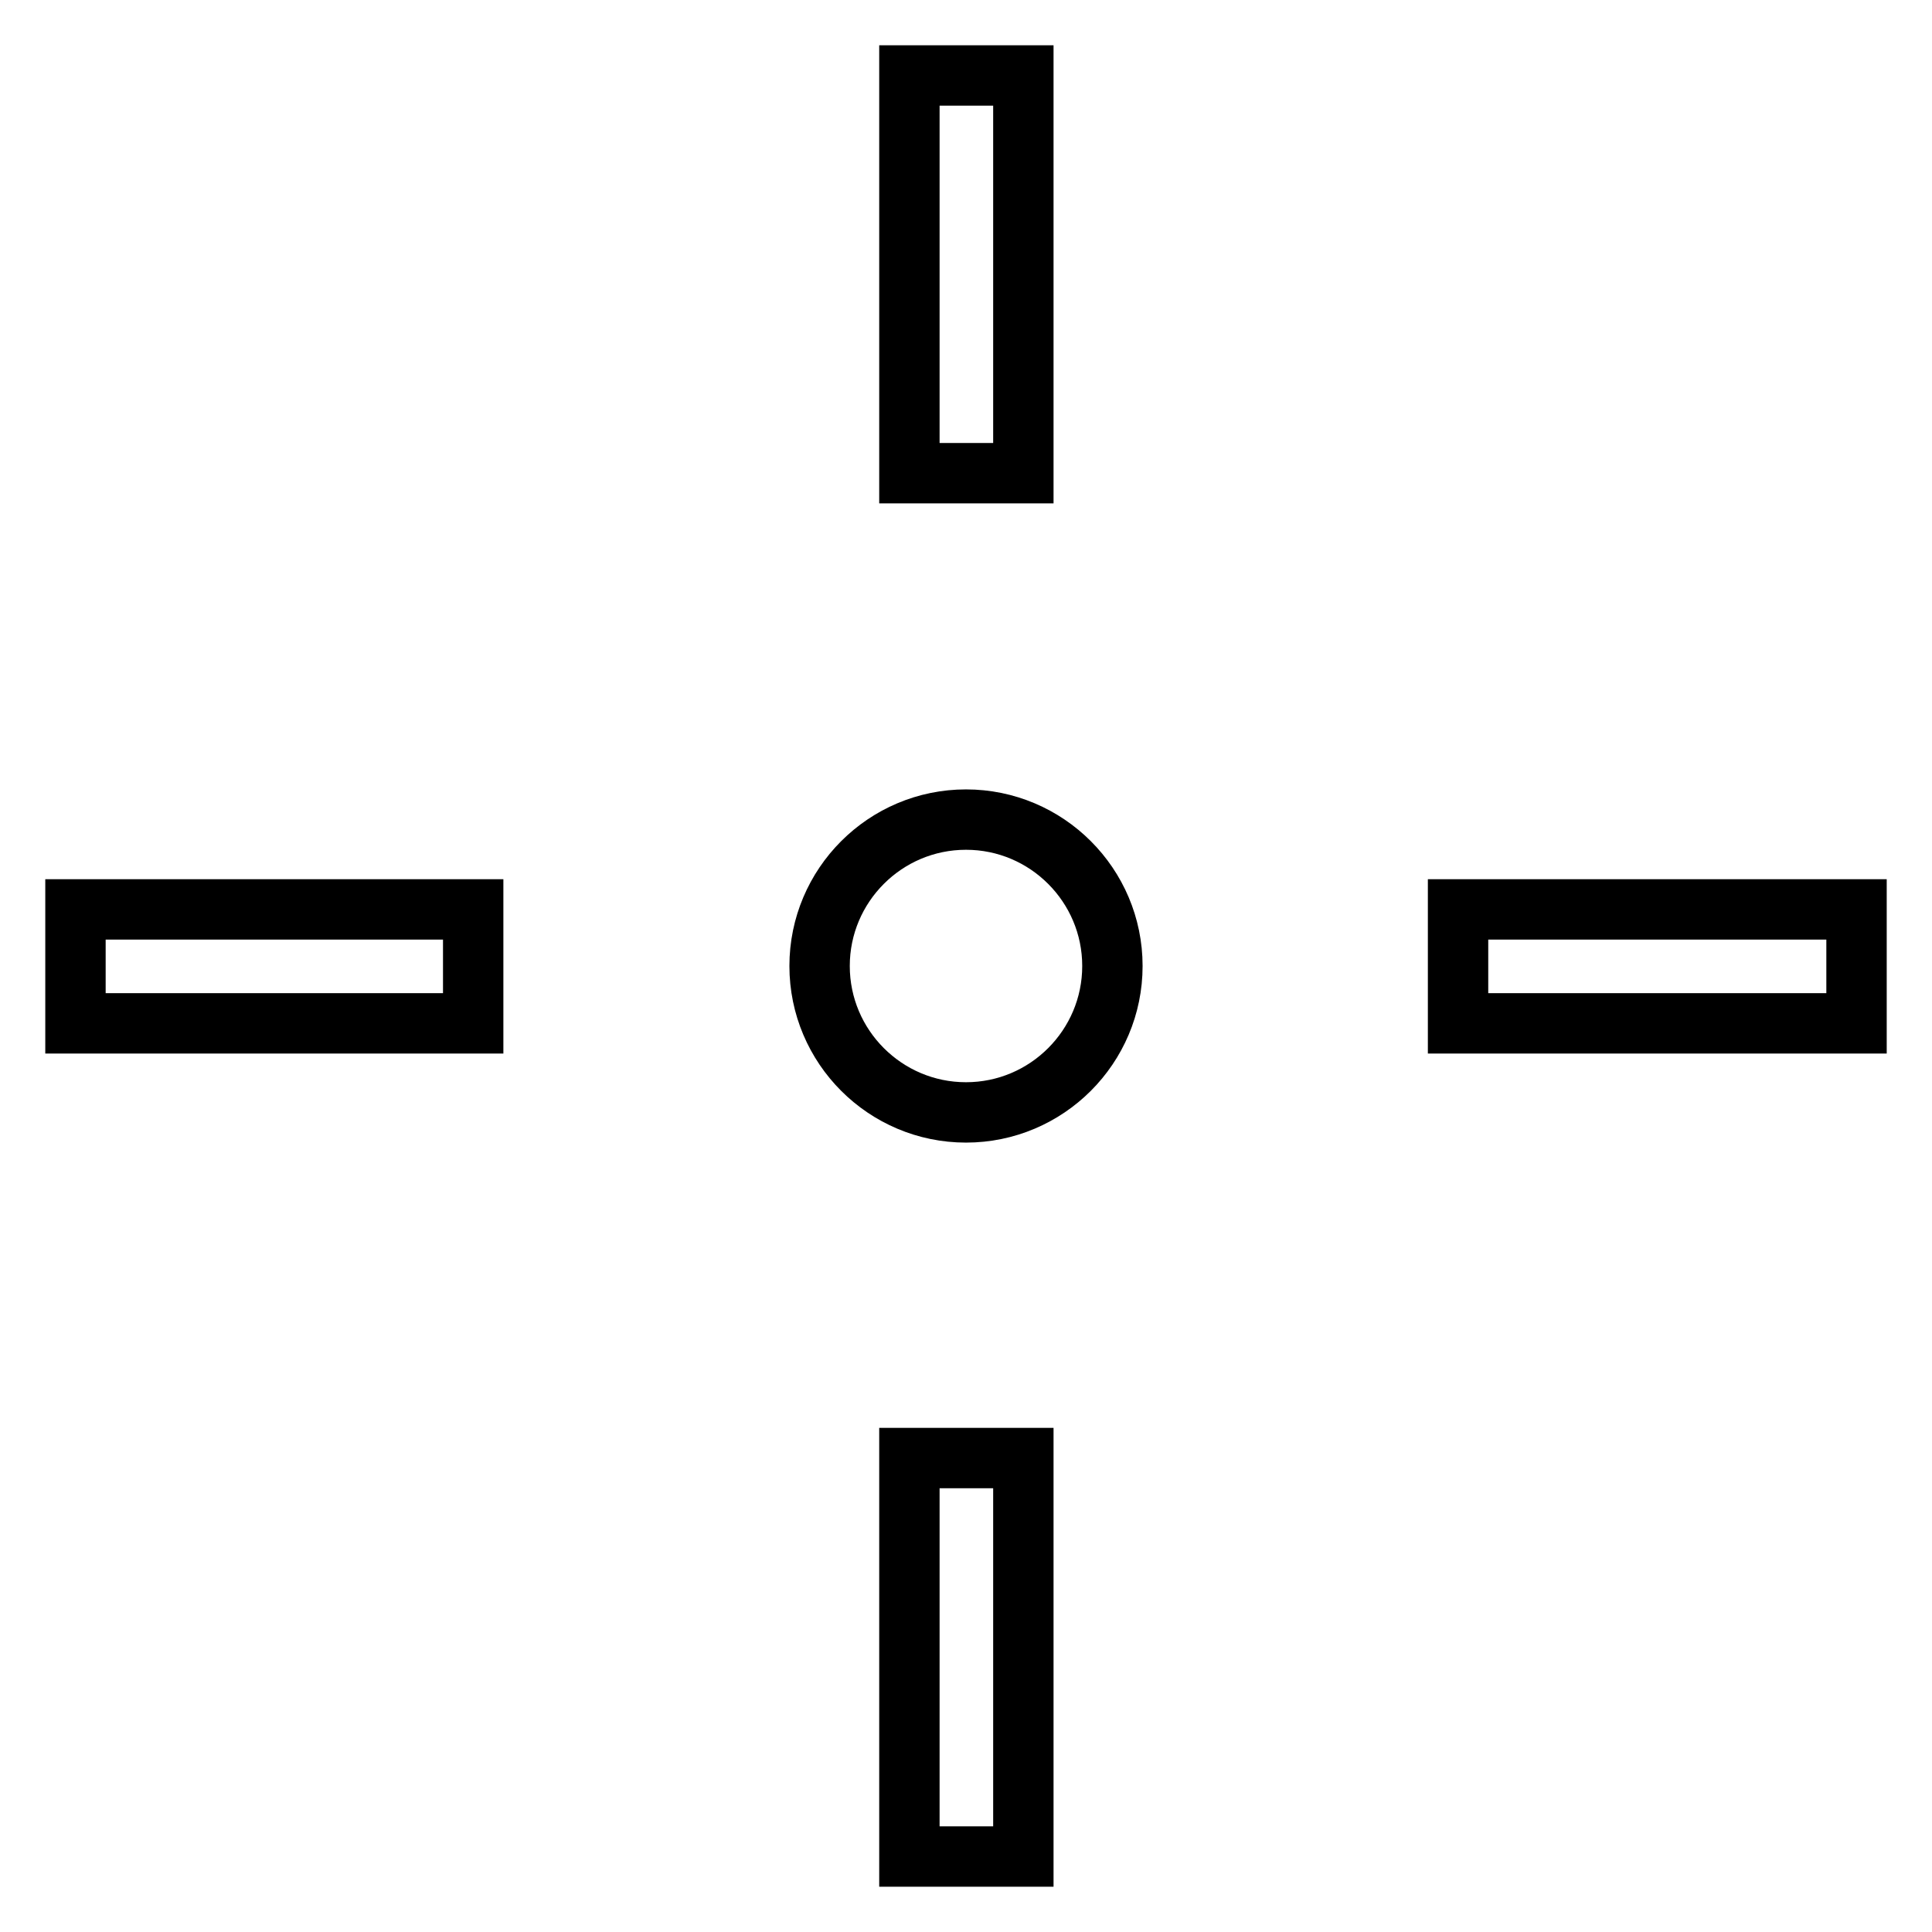
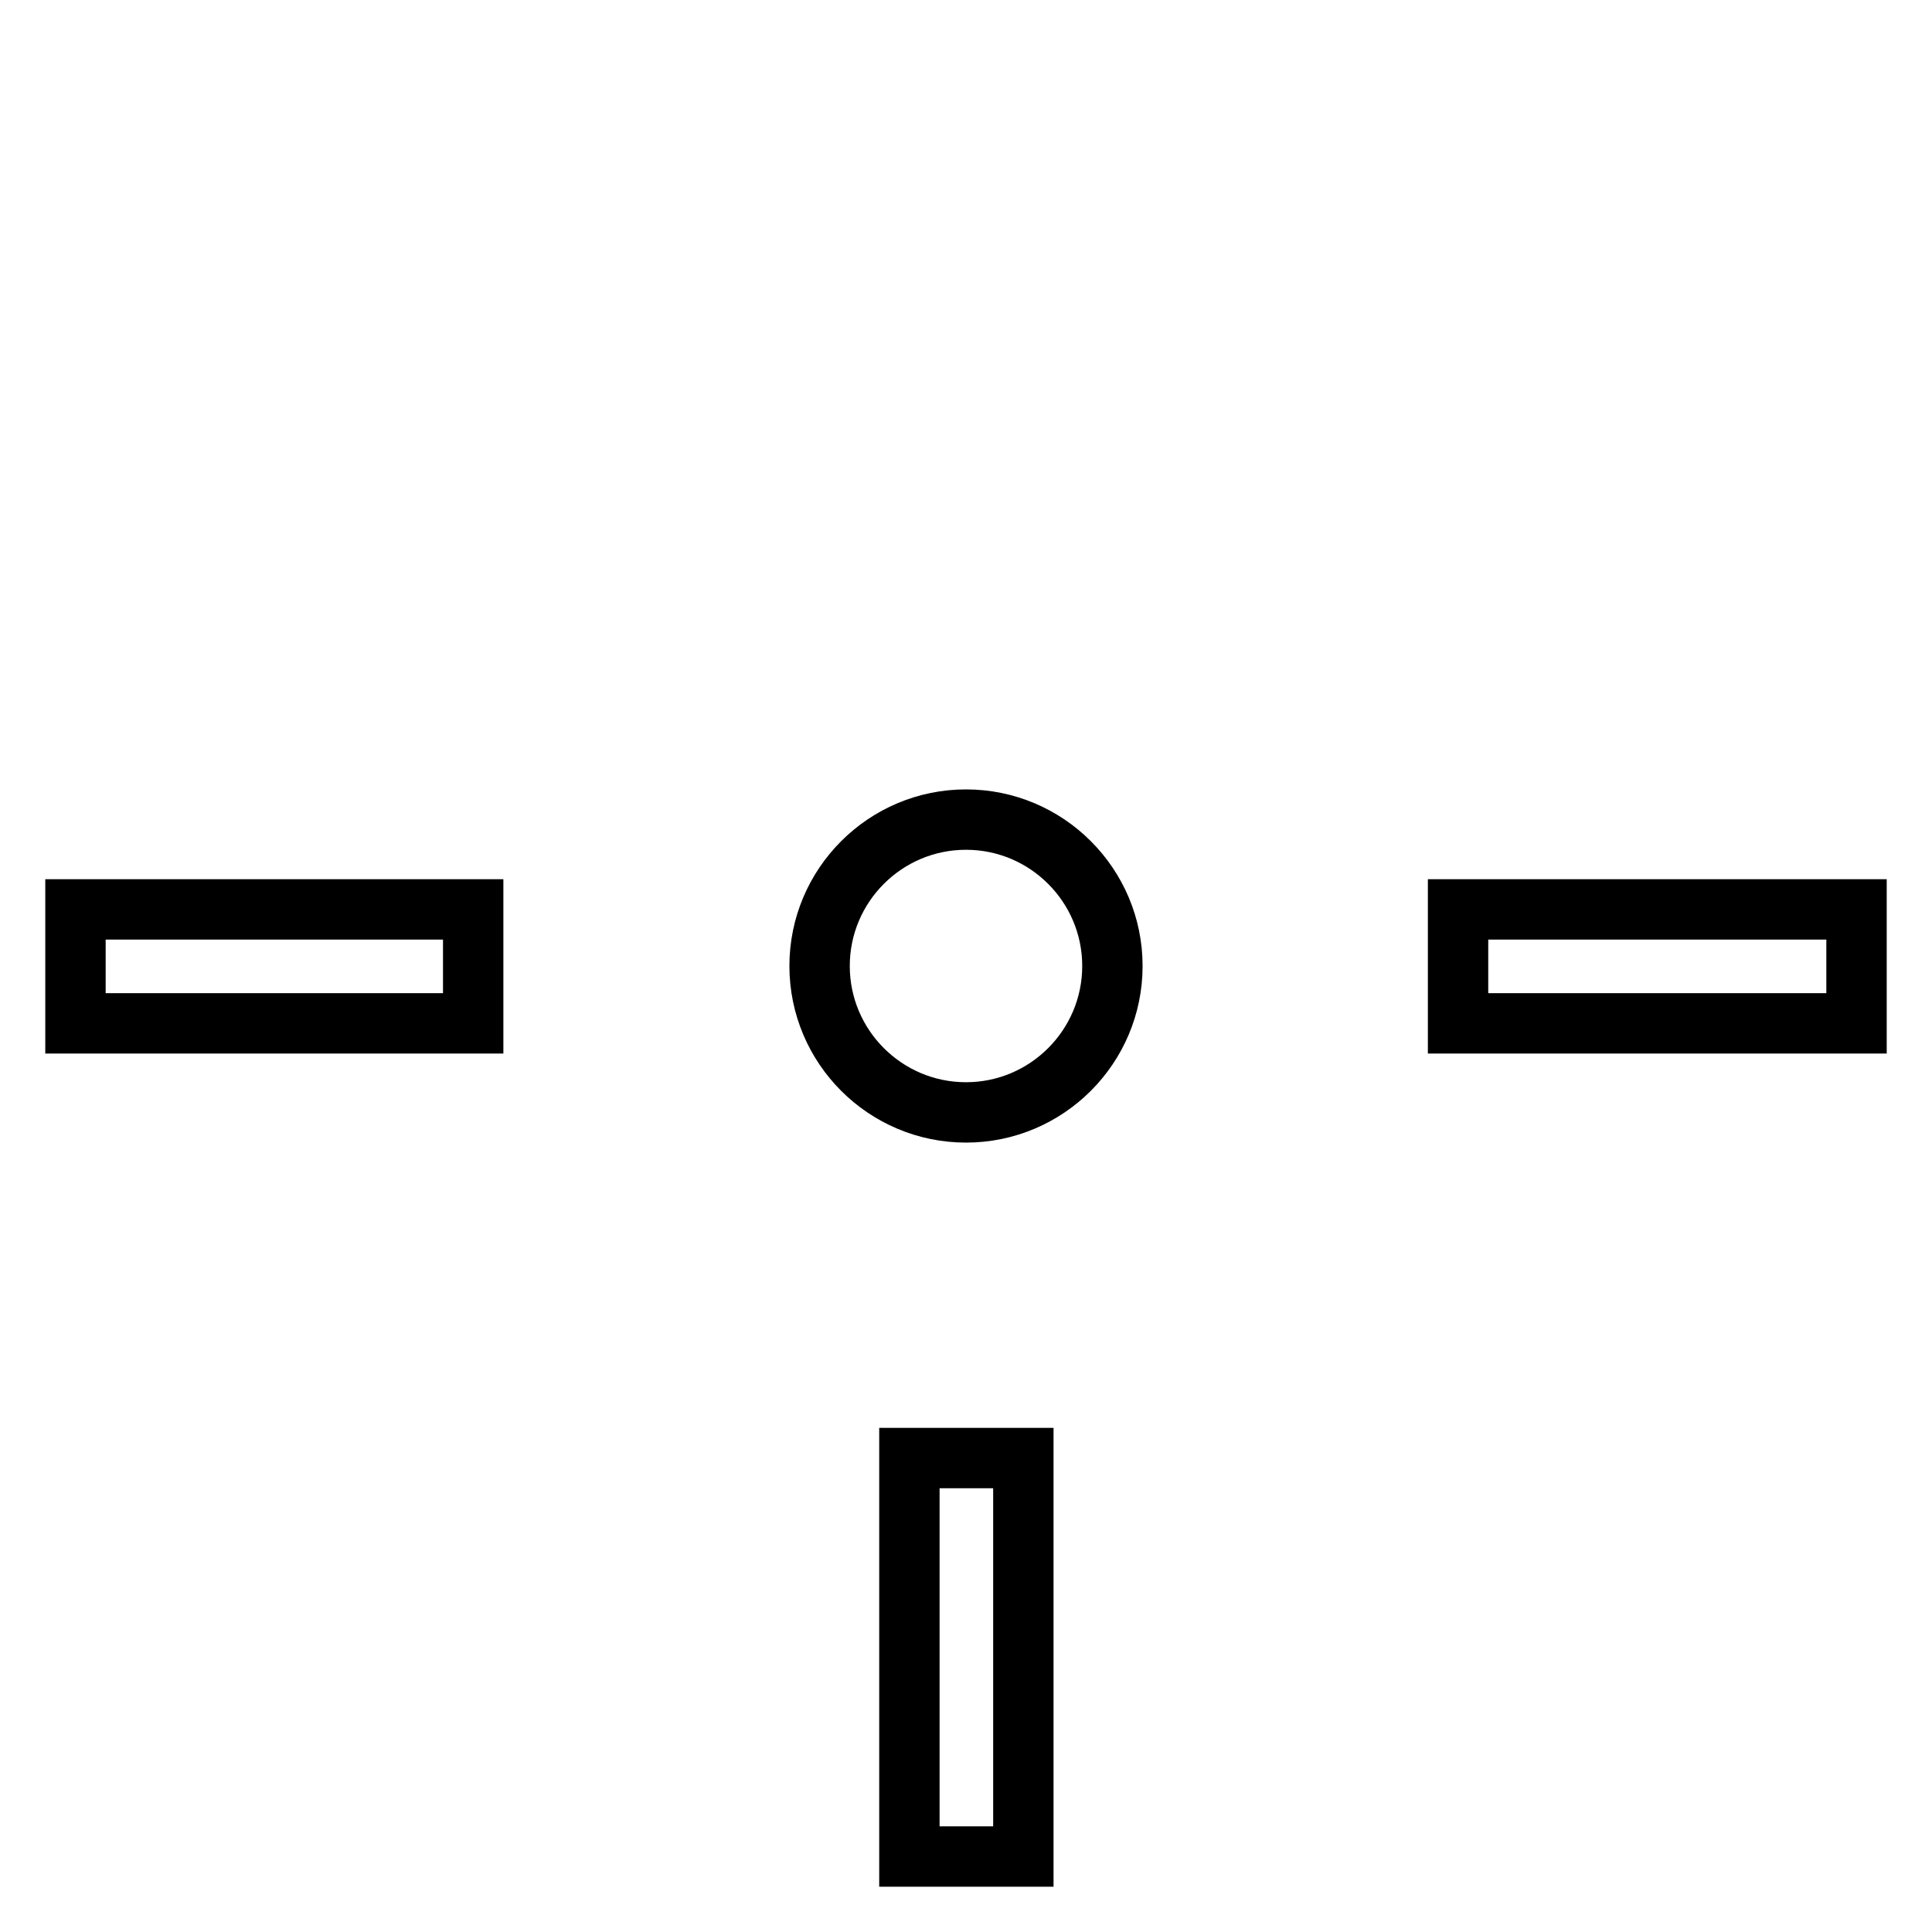
<svg xmlns="http://www.w3.org/2000/svg" version="1.1" x="0px" y="0px" viewBox="0 0 256 256" enable-background="new 0 0 256 256" xml:space="preserve">
  <g>
    <g>
      <path stroke-width="8" fill-opacity="0" stroke="#000000" d="M10,120.5h52.7v15.1H10V120.5z" />
      <path stroke-width="8" fill-opacity="0" stroke="#000000" d="M193.2,120.5H246v15.1h-52.8V120.5L193.2,120.5z" />
-       <path stroke-width="8" fill-opacity="0" stroke="#000000" d="M120.5,10h15.1v52.7h-15.1V10z" />
      <path stroke-width="8" fill-opacity="0" stroke="#000000" d="M120.5,193.2h15.1V246h-15.1V193.2L120.5,193.2z" />
      <path stroke-width="8" fill-opacity="0" stroke="#000000" d="M108.6,128c0,10.7,8.7,19.4,19.4,19.4s19.4-8.7,19.4-19.4s-8.7-19.4-19.4-19.4S108.6,117.3,108.6,128L108.6,128L108.6,128z" />
    </g>
  </g>
</svg>